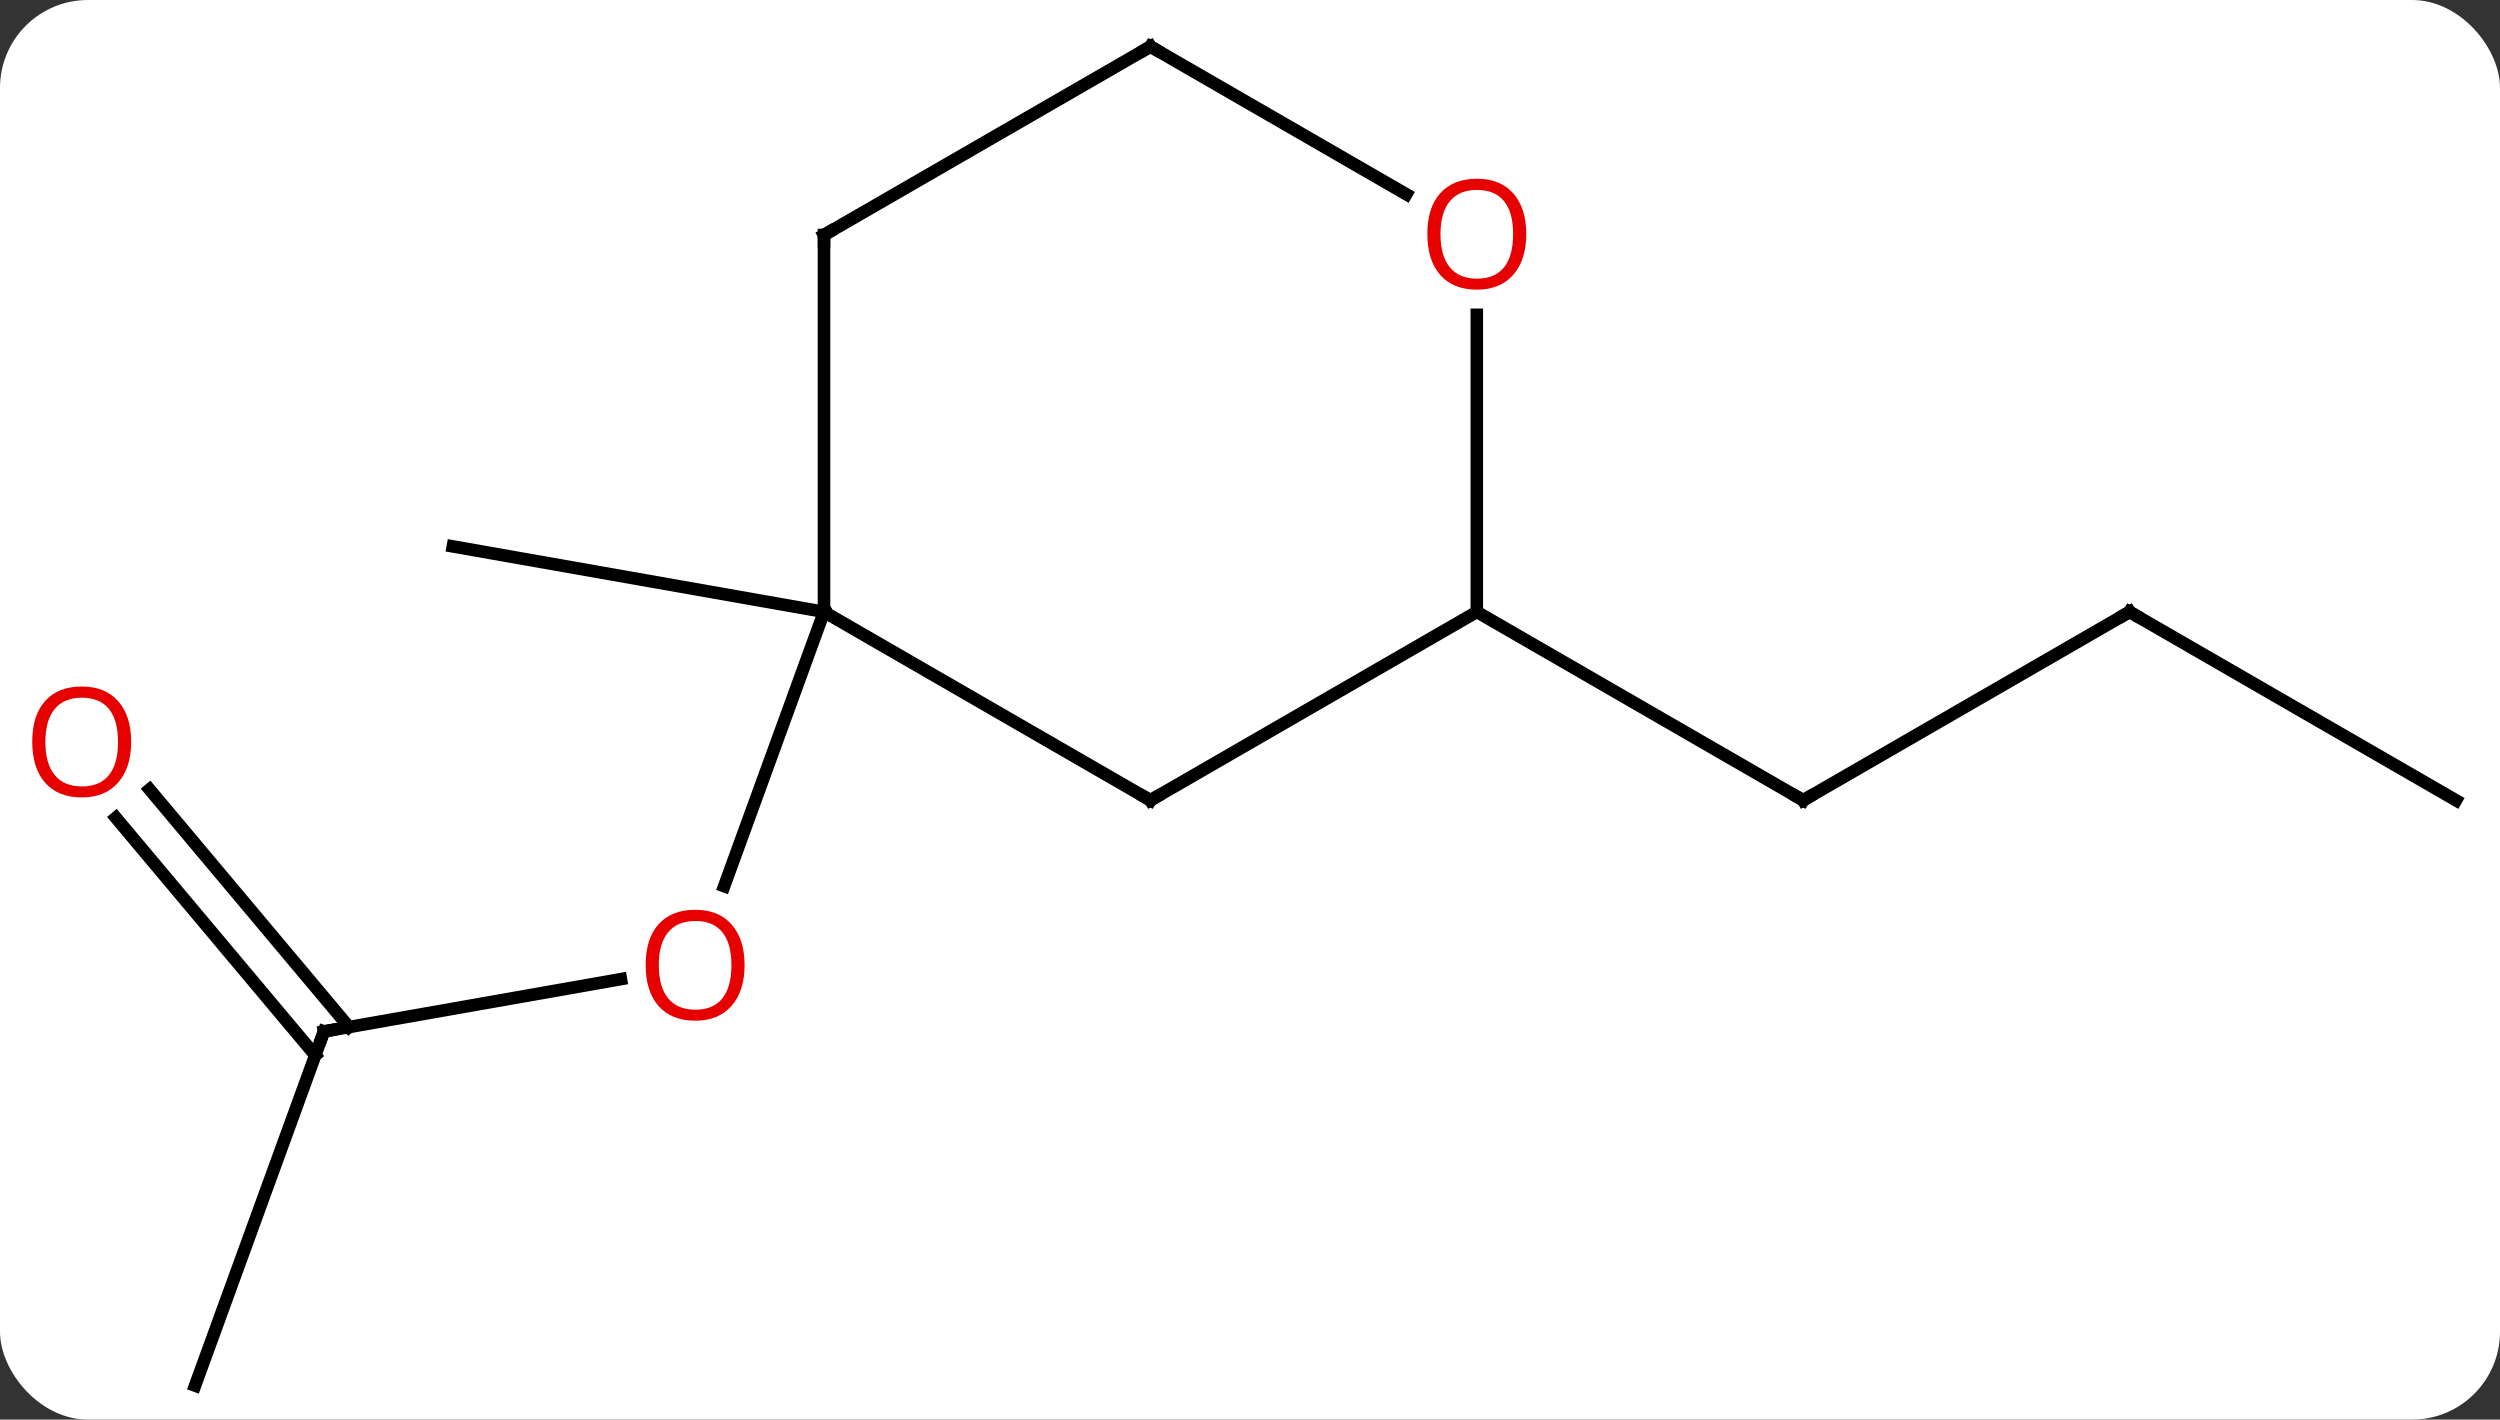
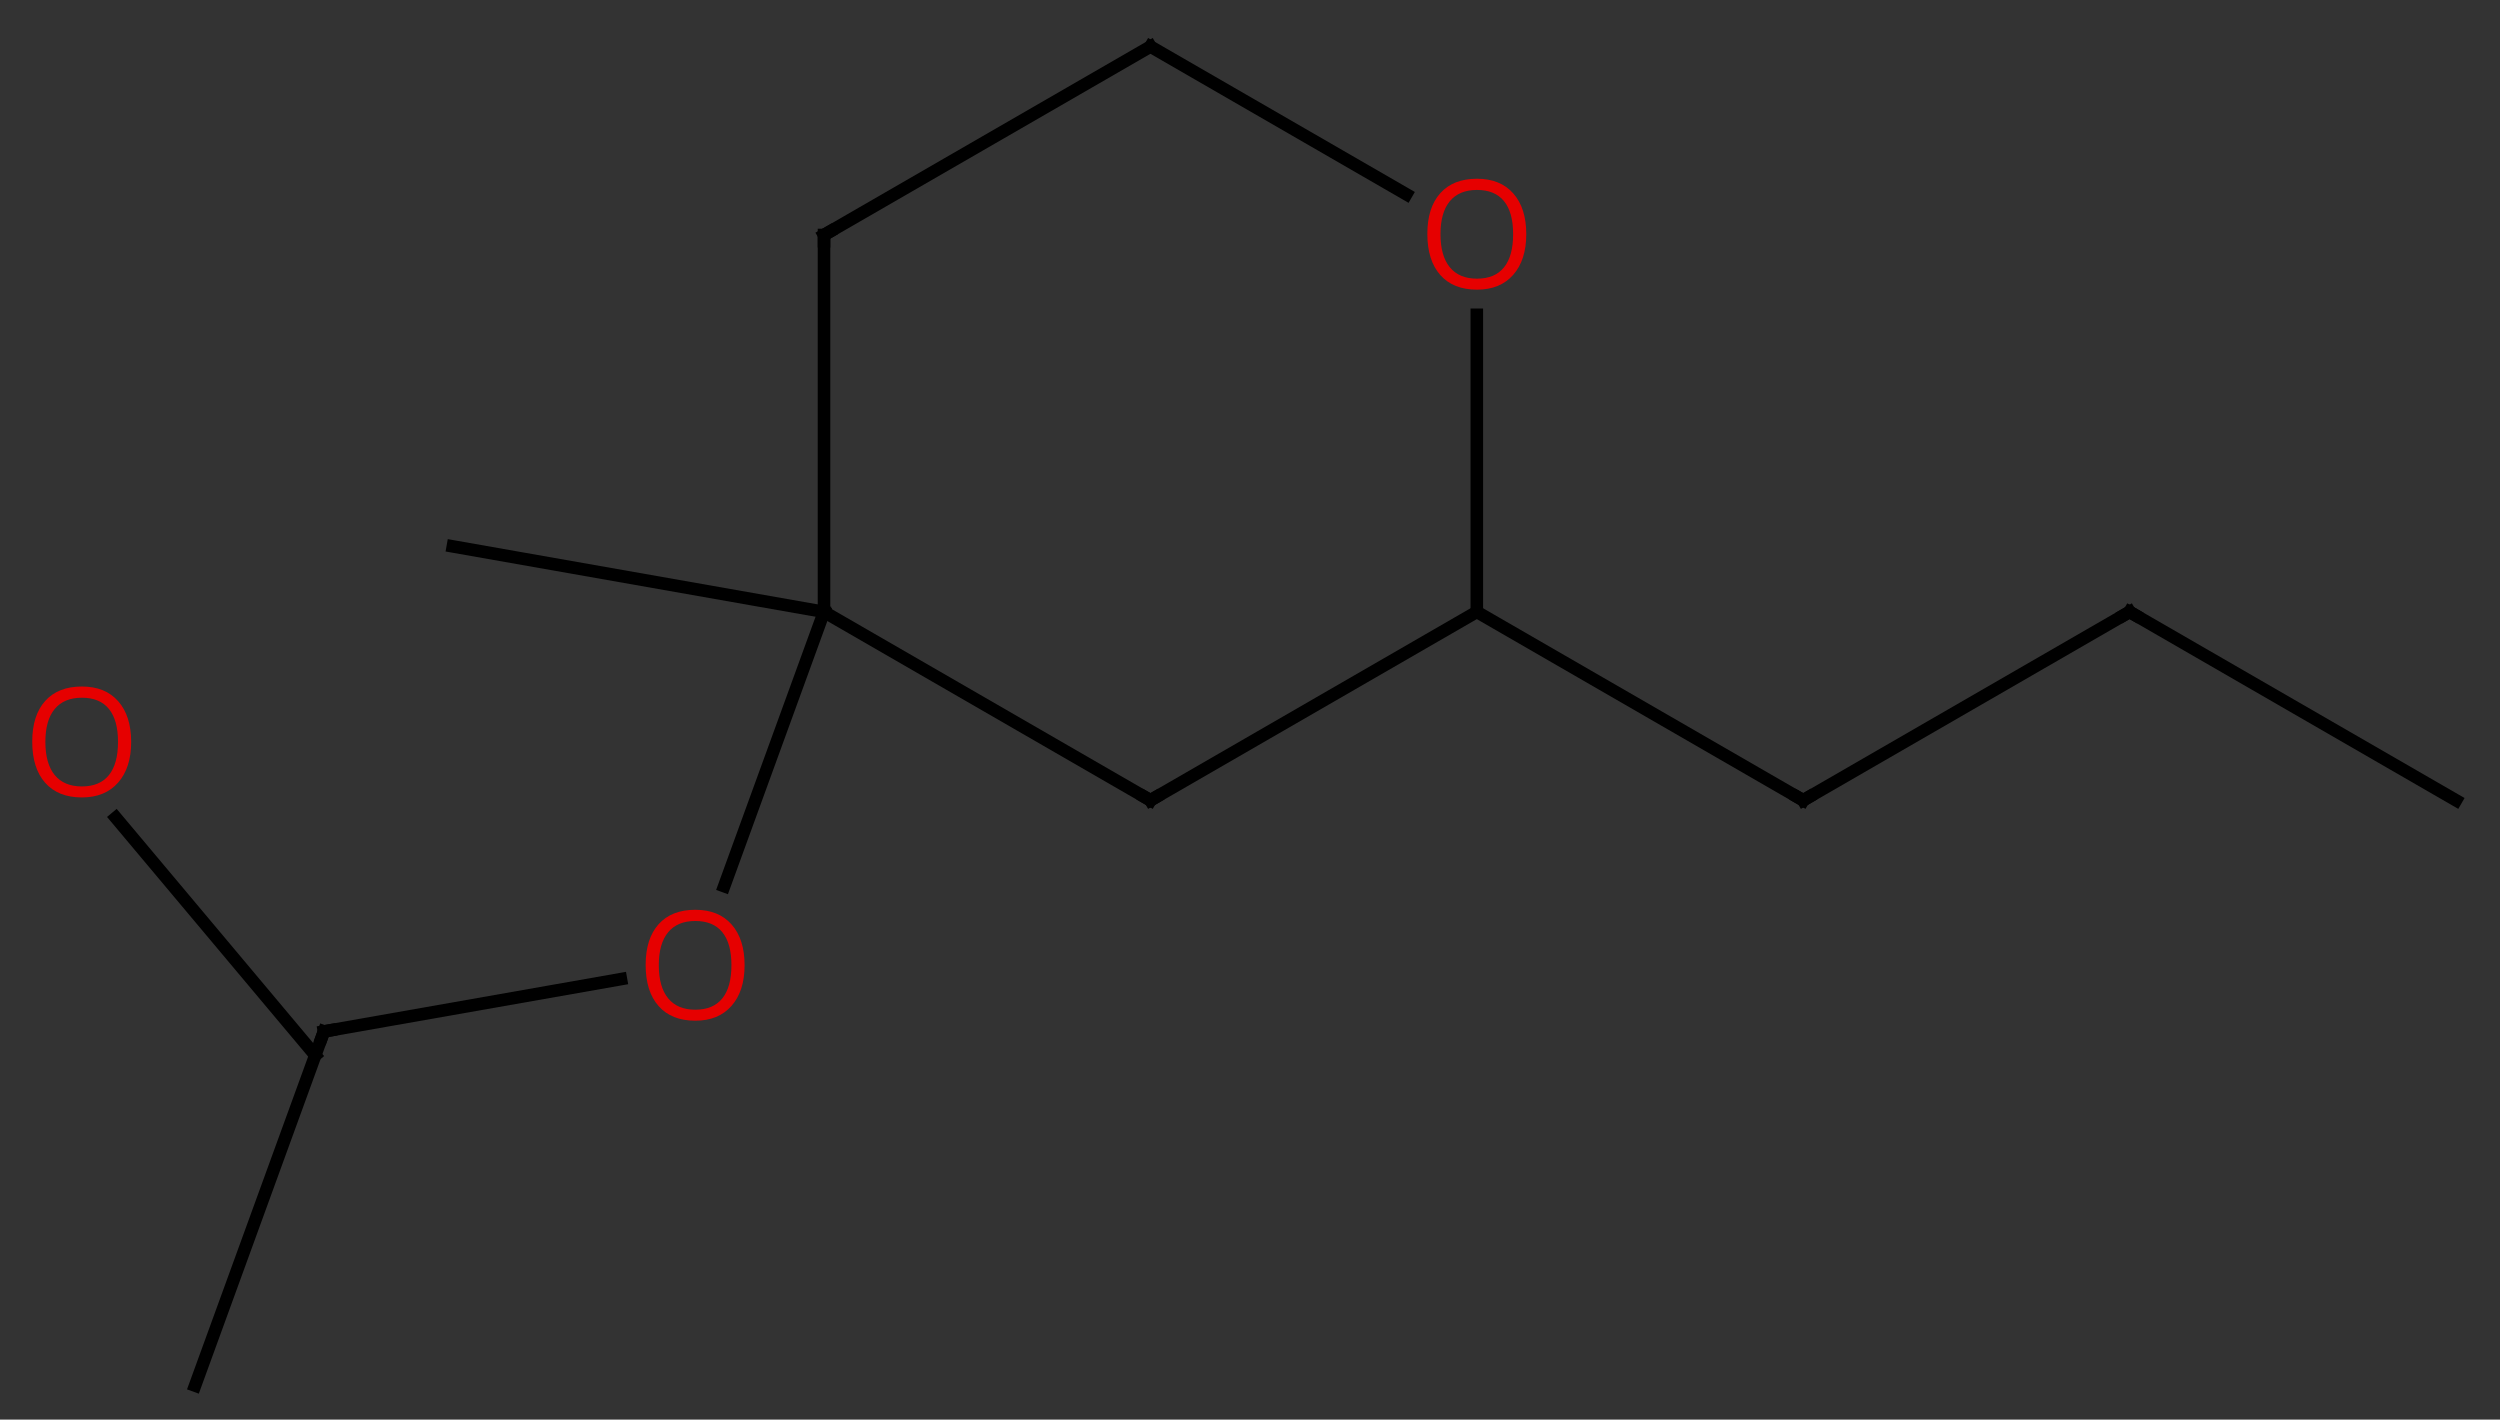
<svg xmlns="http://www.w3.org/2000/svg" width="199" viewBox="0 0 199 113" style="fill-opacity:1; color-rendering:auto; color-interpolation:auto; text-rendering:auto; stroke:black; stroke-linecap:square; stroke-miterlimit:10; shape-rendering:auto; stroke-opacity:1; fill:black; stroke-dasharray:none; font-weight:normal; stroke-width:1; font-family:'Open Sans'; font-style:normal; stroke-linejoin:miter; font-size:12; stroke-dashoffset:0; image-rendering:auto;" height="113" class="cas-substance-image">
  <rect x="0" y="0" width="199" height="113" fill="#333333" stroke="none" />
  <svg class="cas-substance-single-component">
-     <rect y="0" x="0" width="199" stroke="none" ry="7" rx="7" height="113" fill="white" class="cas-substance-group" />
    <svg y="0" x="0" width="199" viewBox="0 0 199 113" style="fill:black;" height="113" class="cas-substance-single-component-image">
      <svg>
        <g>
          <g transform="translate(101,57)" style="text-rendering:geometricPrecision; color-rendering:optimizeQuality; color-interpolation:linearRGB; stroke-linecap:butt; image-rendering:optimizeQuality;">
            <line y2="25.104" y1="20.937" x2="-75.213" x1="-51.576" style="fill:none;" />
            <line y2="-8.295" y1="13.54" x2="-35.409" x1="-43.356" style="fill:none;" />
            <line y2="53.295" y1="25.104" x2="-85.473" x1="-75.213" style="fill:none;" />
-             <line y2="5.841" y1="24.753" x2="-89.094" x1="-73.223" style="fill:none;" />
            <line y2="8.091" y1="27.003" x2="-91.775" x1="-75.904" style="fill:none;" />
            <line y2="-8.295" y1="-13.506" x2="-35.409" x1="-64.953" style="fill:none;" />
            <line y2="-8.295" y1="6.705" x2="68.514" x1="42.534" style="fill:none;" />
            <line y2="-8.295" y1="6.705" x2="16.554" x1="42.534" style="fill:none;" />
            <line y2="6.705" y1="-8.295" x2="94.497" x1="68.514" style="fill:none;" />
            <line y2="6.705" y1="-8.295" x2="-9.426" x1="-35.409" style="fill:none;" />
            <line y2="-38.295" y1="-8.295" x2="-35.409" x1="-35.409" style="fill:none;" />
            <line y2="-8.295" y1="6.705" x2="16.554" x1="-9.426" style="fill:none;" />
            <line y2="-53.295" y1="-38.295" x2="-9.426" x1="-35.409" style="fill:none;" />
            <line y2="-31.943" y1="-8.295" x2="16.554" x1="16.554" style="fill:none;" />
            <line y2="-41.536" y1="-53.295" x2="10.94" x1="-9.426" style="fill:none;" />
          </g>
          <g transform="translate(101,57)" style="fill:rgb(230,0,0); text-rendering:geometricPrecision; color-rendering:optimizeQuality; image-rendering:optimizeQuality; font-family:'Open Sans'; stroke:rgb(230,0,0); color-interpolation:linearRGB;">
            <path style="stroke:none;" d="M-41.731 19.826 Q-41.731 21.888 -42.771 23.068 Q-43.81 24.248 -45.653 24.248 Q-47.544 24.248 -48.575 23.084 Q-49.606 21.919 -49.606 19.81 Q-49.606 17.716 -48.575 16.568 Q-47.544 15.419 -45.653 15.419 Q-43.794 15.419 -42.763 16.591 Q-41.731 17.763 -41.731 19.826 ZM-48.56 19.826 Q-48.56 21.56 -47.817 22.466 Q-47.075 23.373 -45.653 23.373 Q-44.231 23.373 -43.505 22.474 Q-42.778 21.576 -42.778 19.826 Q-42.778 18.091 -43.505 17.201 Q-44.231 16.31 -45.653 16.31 Q-47.075 16.31 -47.817 17.209 Q-48.56 18.107 -48.56 19.826 Z" />
          </g>
          <g transform="translate(101,57)" style="stroke-linecap:butt; text-rendering:geometricPrecision; color-rendering:optimizeQuality; image-rendering:optimizeQuality; font-family:'Open Sans'; color-interpolation:linearRGB; stroke-miterlimit:5;">
            <path style="fill:none;" d="M-74.721 25.017 L-75.213 25.104 L-75.384 25.574" />
            <path style="fill:rgb(230,0,0); stroke:none;" d="M-90.559 2.054 Q-90.559 4.116 -91.599 5.296 Q-92.638 6.476 -94.481 6.476 Q-96.372 6.476 -97.403 5.311 Q-98.434 4.147 -98.434 2.038 Q-98.434 -0.056 -97.403 -1.204 Q-96.372 -2.353 -94.481 -2.353 Q-92.622 -2.353 -91.591 -1.181 Q-90.559 -0.009 -90.559 2.054 ZM-97.388 2.054 Q-97.388 3.788 -96.645 4.694 Q-95.903 5.601 -94.481 5.601 Q-93.059 5.601 -92.333 4.702 Q-91.606 3.804 -91.606 2.054 Q-91.606 0.319 -92.333 -0.571 Q-93.059 -1.462 -94.481 -1.462 Q-95.903 -1.462 -96.645 -0.564 Q-97.388 0.335 -97.388 2.054 Z" />
            <path style="fill:none;" d="M42.967 6.455 L42.534 6.705 L42.101 6.455" />
            <path style="fill:none;" d="M68.081 -8.045 L68.514 -8.295 L68.947 -8.045" />
            <path style="fill:none;" d="M-9.859 6.455 L-9.426 6.705 L-8.993 6.455" />
            <path style="fill:none;" d="M-35.409 -37.795 L-35.409 -38.295 L-34.976 -38.545" />
-             <path style="fill:none;" d="M-9.859 -53.045 L-9.426 -53.295 L-8.993 -53.045" />
            <path style="fill:rgb(230,0,0); stroke:none;" d="M20.491 -38.365 Q20.491 -36.303 19.452 -35.123 Q18.413 -33.943 16.57 -33.943 Q14.679 -33.943 13.648 -35.108 Q12.617 -36.272 12.617 -38.381 Q12.617 -40.475 13.648 -41.623 Q14.679 -42.772 16.57 -42.772 Q18.429 -42.772 19.46 -41.6 Q20.491 -40.428 20.491 -38.365 ZM13.663 -38.365 Q13.663 -36.631 14.406 -35.725 Q15.148 -34.818 16.57 -34.818 Q17.991 -34.818 18.718 -35.717 Q19.445 -36.615 19.445 -38.365 Q19.445 -40.1 18.718 -40.99 Q17.991 -41.881 16.57 -41.881 Q15.148 -41.881 14.406 -40.983 Q13.663 -40.084 13.663 -38.365 Z" />
          </g>
        </g>
      </svg>
    </svg>
  </svg>
</svg>